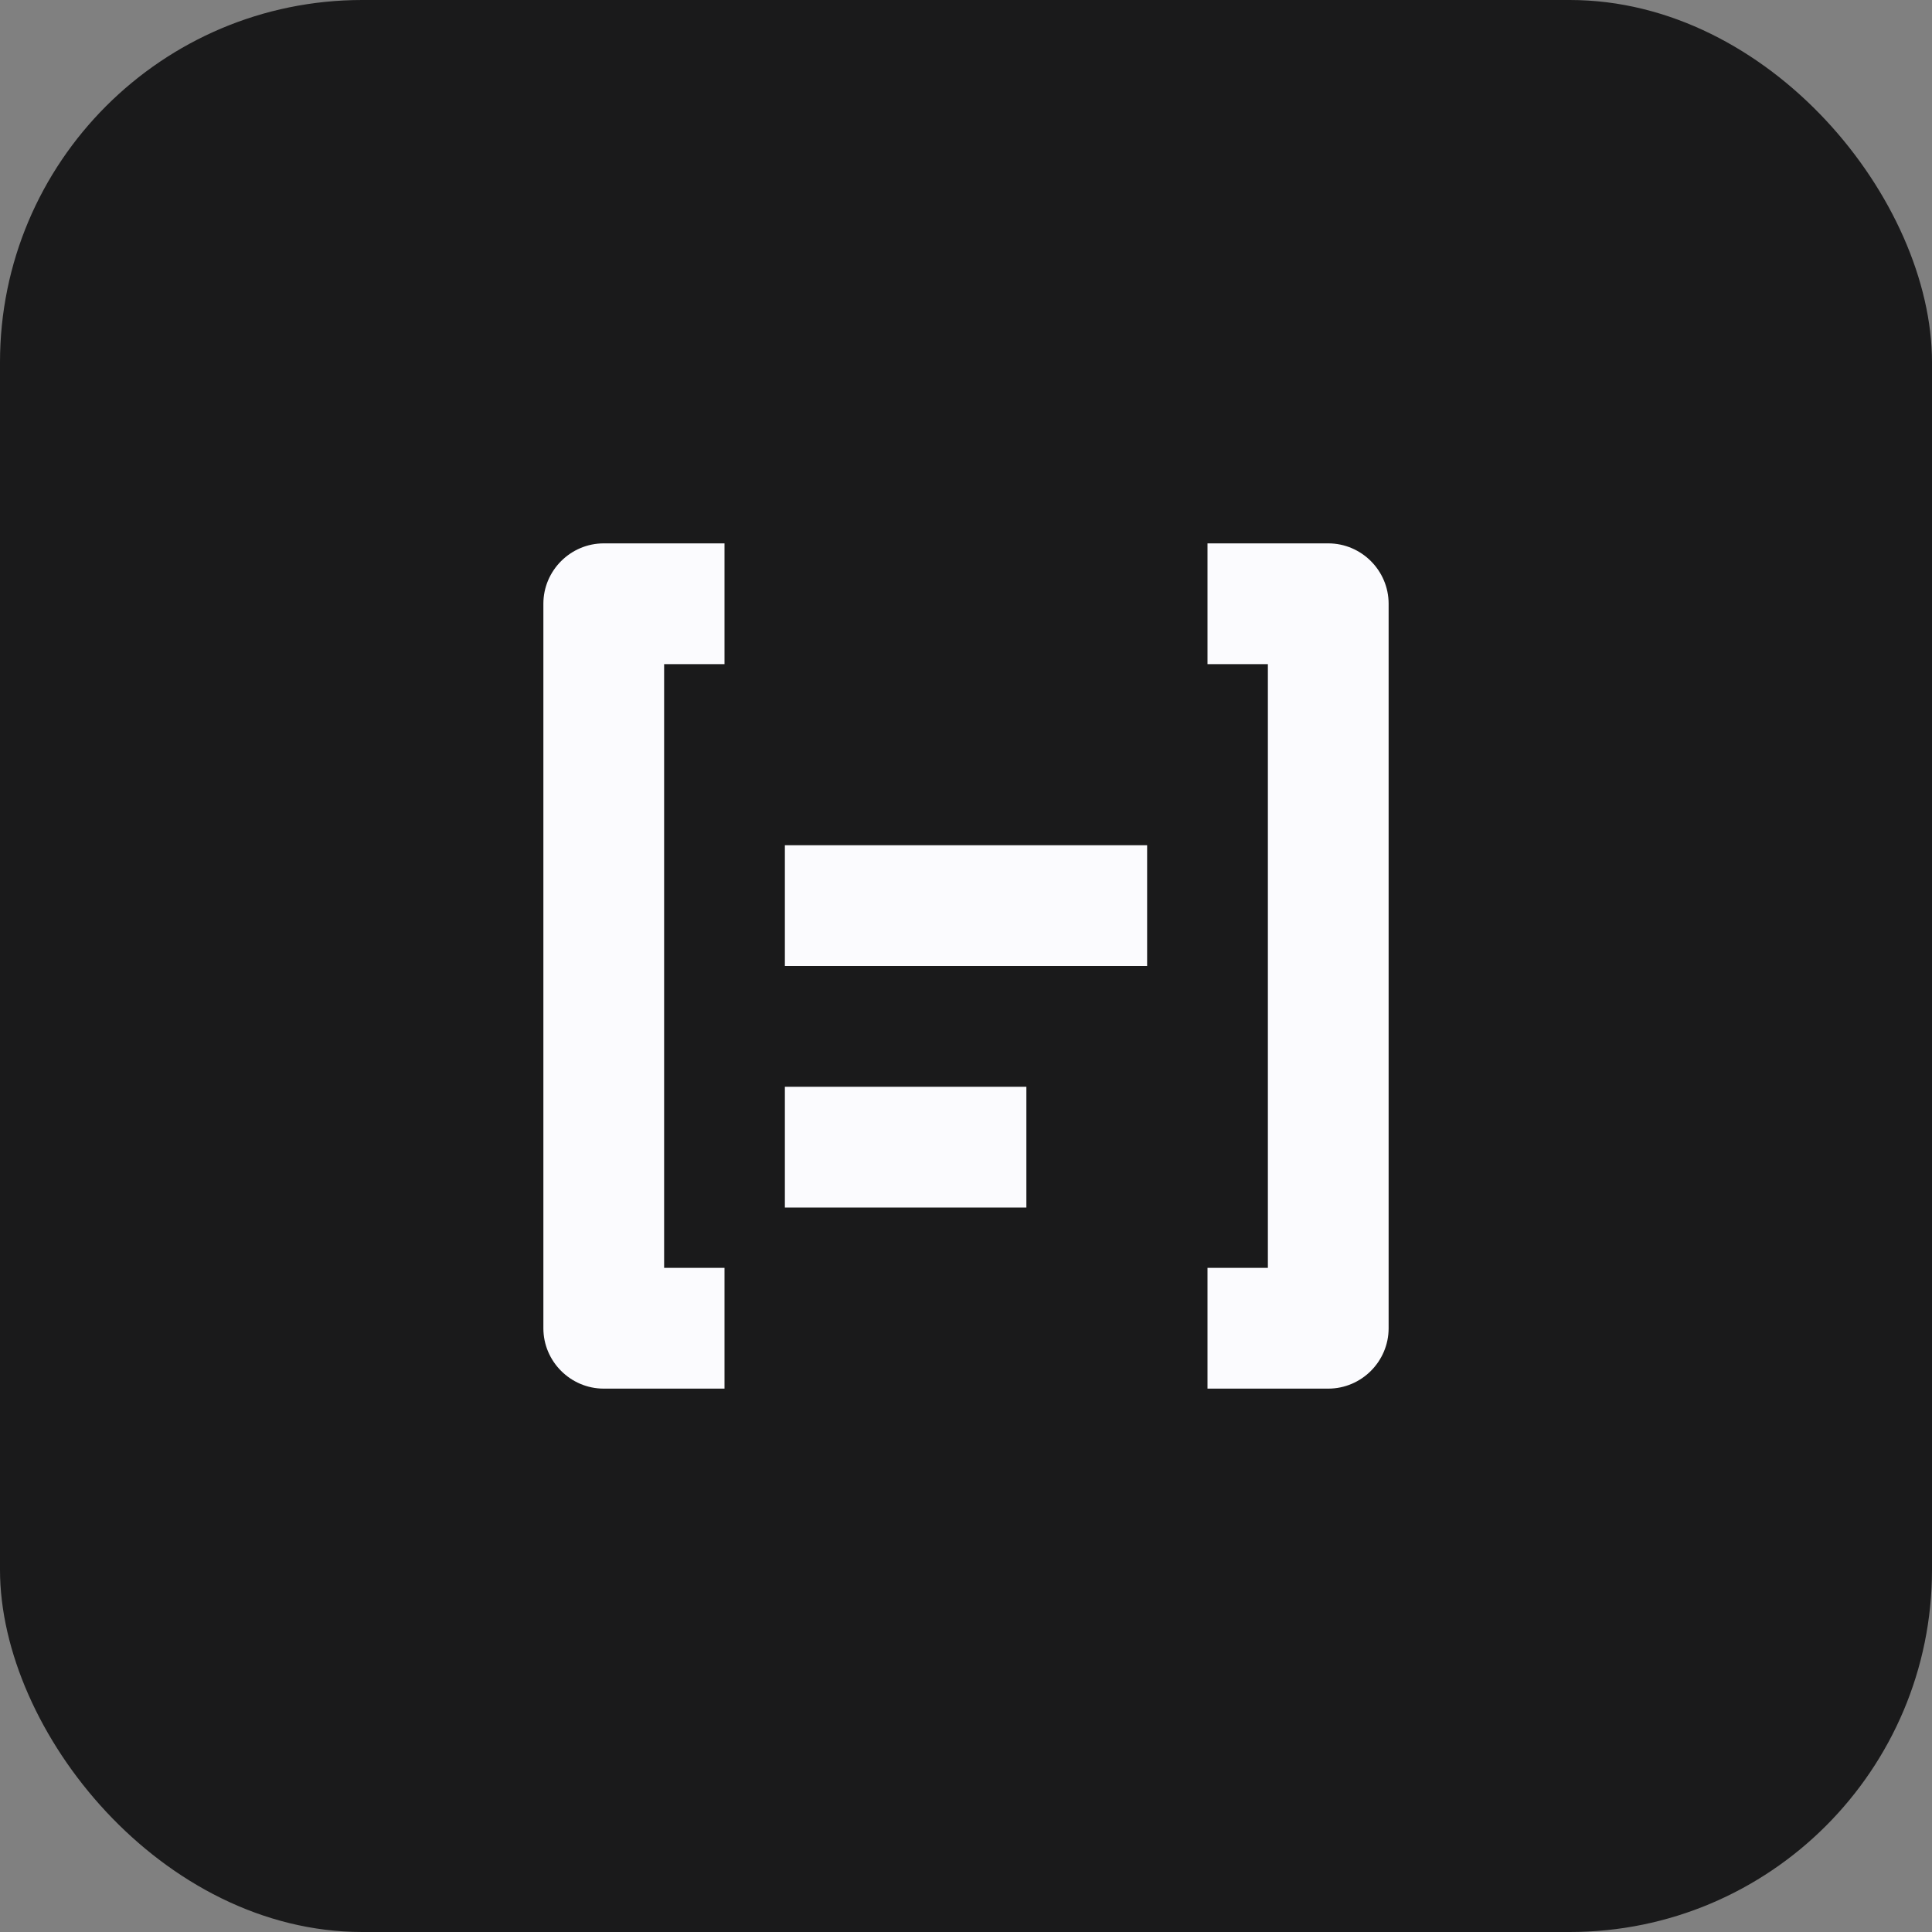
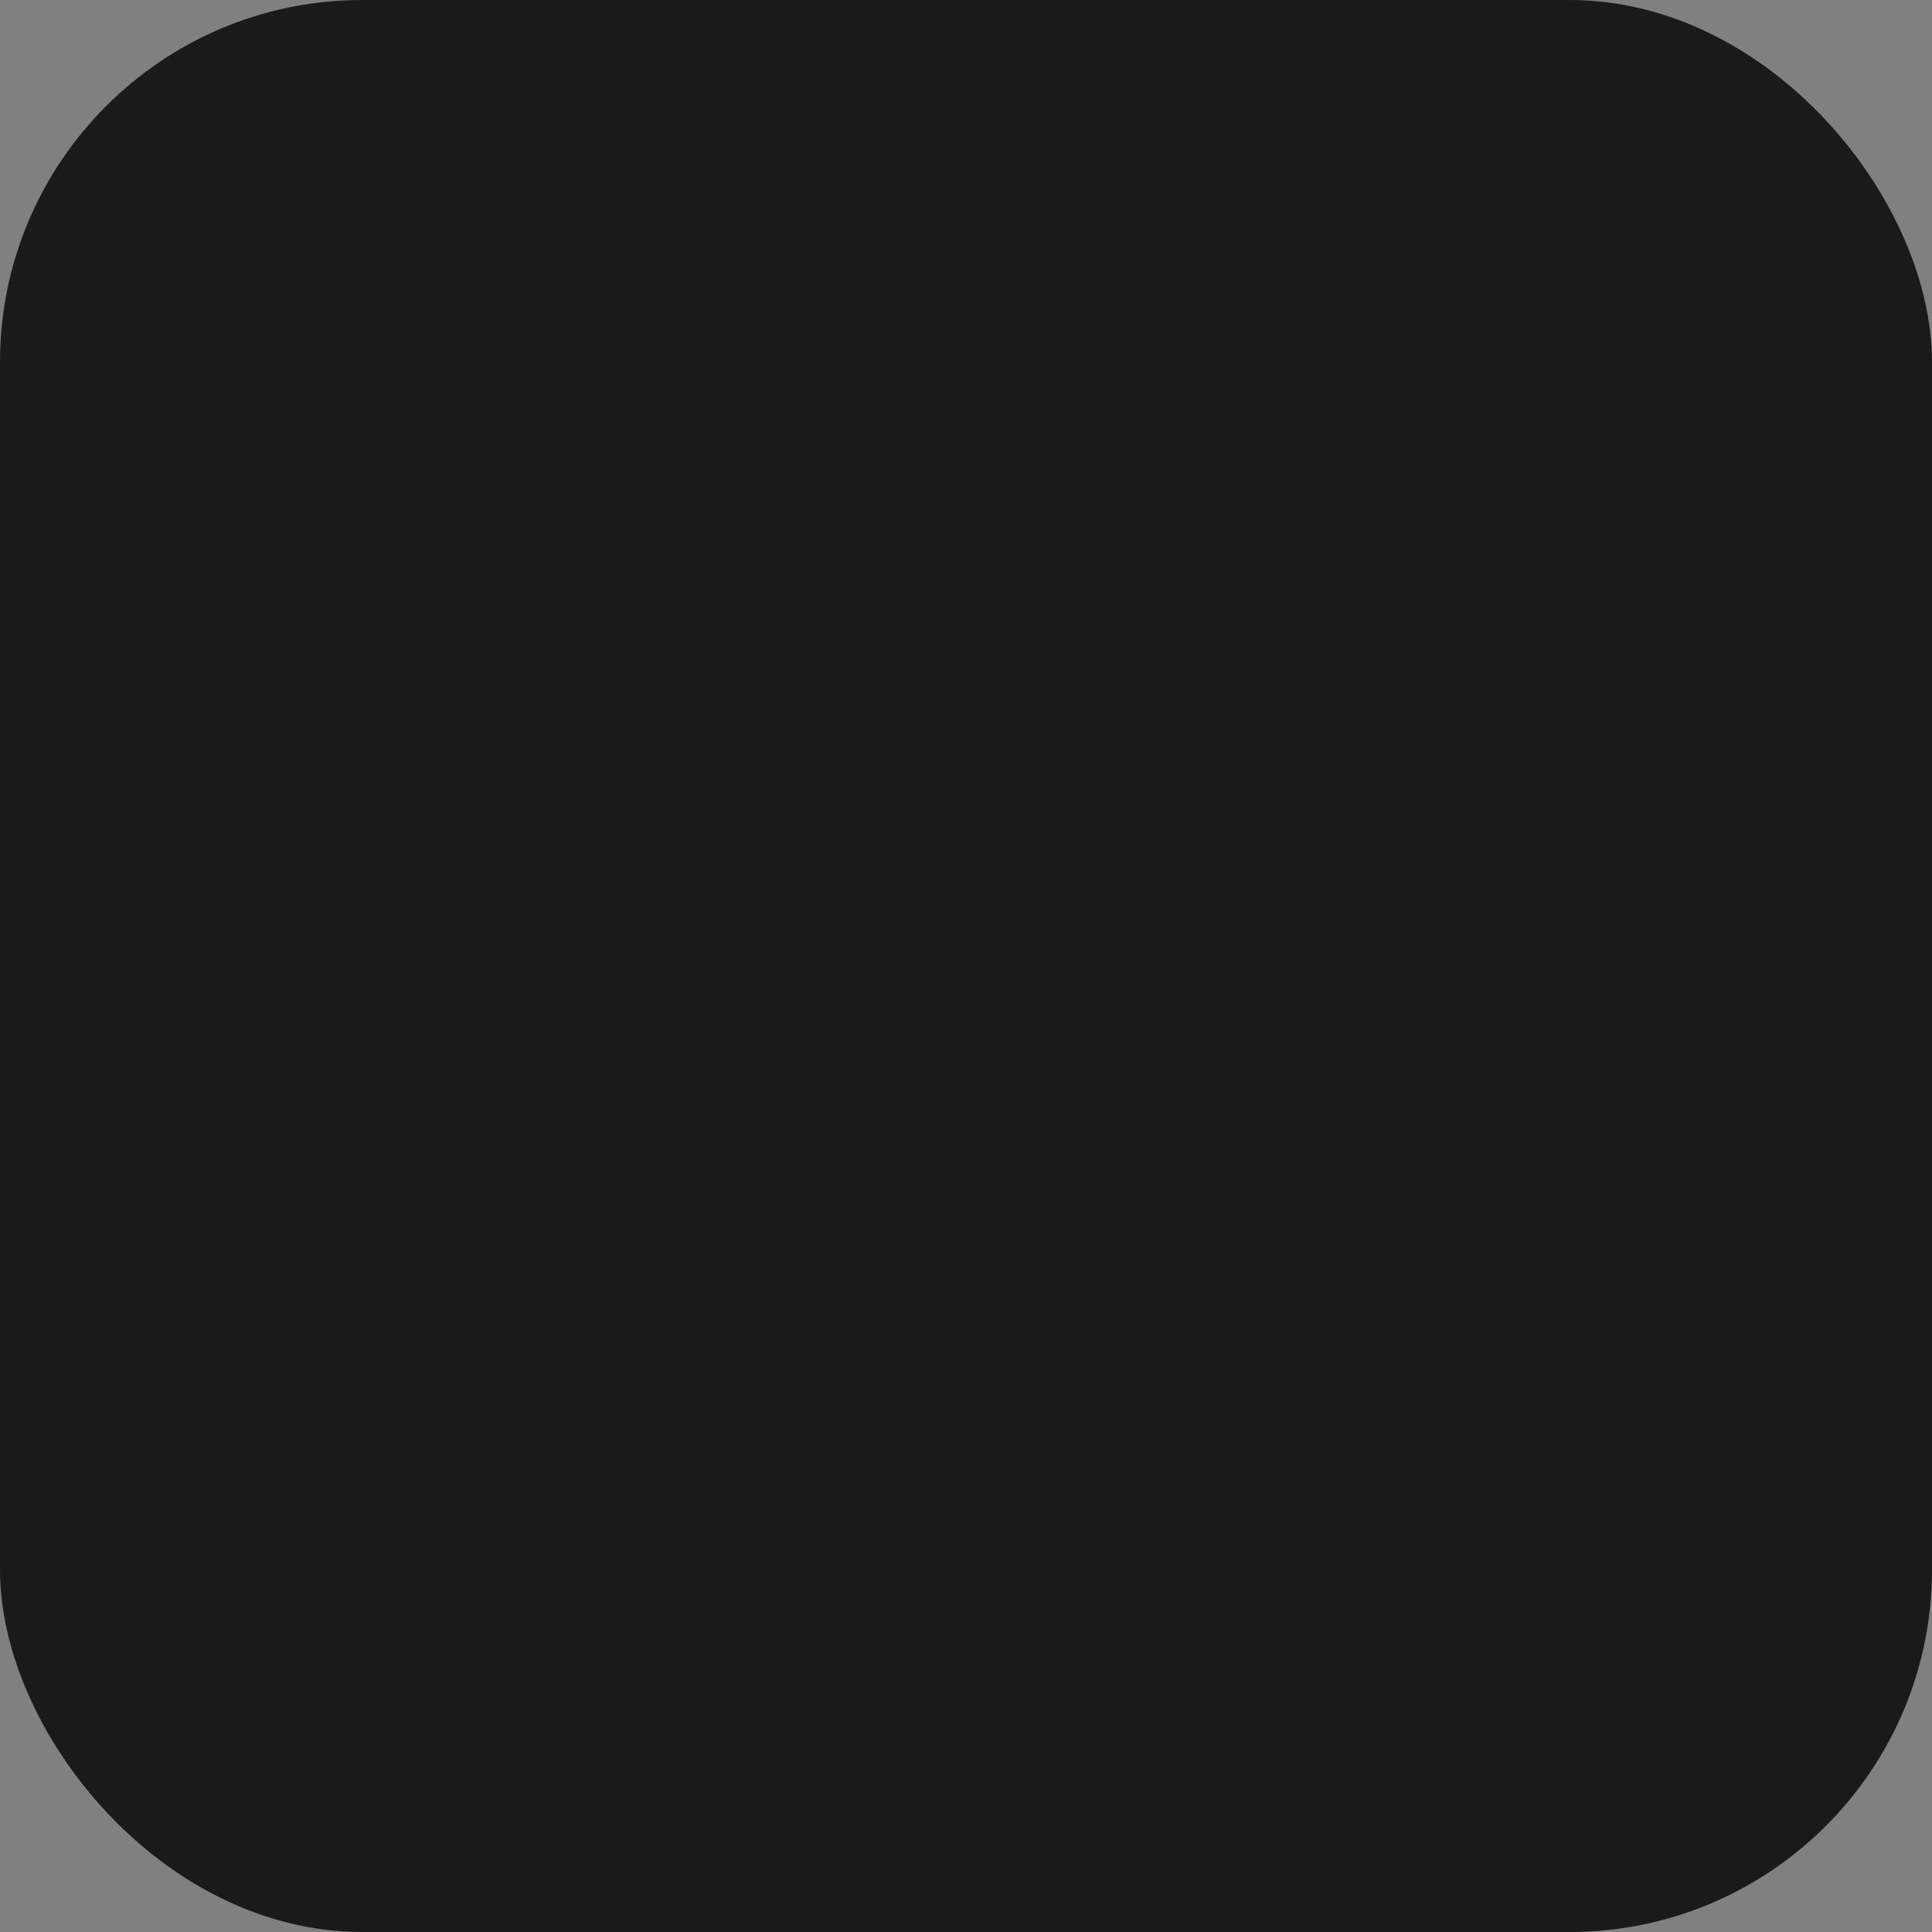
<svg xmlns="http://www.w3.org/2000/svg" viewBox="0 0 64 64" fill="none">
  <rect x="0" y="0" width="64" height="64" fill="#808080" stroke="none" />
  <rect width="64" height="64" rx="12" fill="#1A1A1B" />
-   <path d="M20 18c-1.1 0-2 .9-2 2v24c0 1.1.9 2 2 2h4v-4h-2V22h2v-4h-4zm24 0h-4v4h2v20h-2v4h4c1.1 0 2-.9 2-2V20c0-1.1-.9-2-2-2zM26 32h12v-4H26v4zm0 8h8v-4h-8v4z" fill="#fbfbfe" />
</svg>